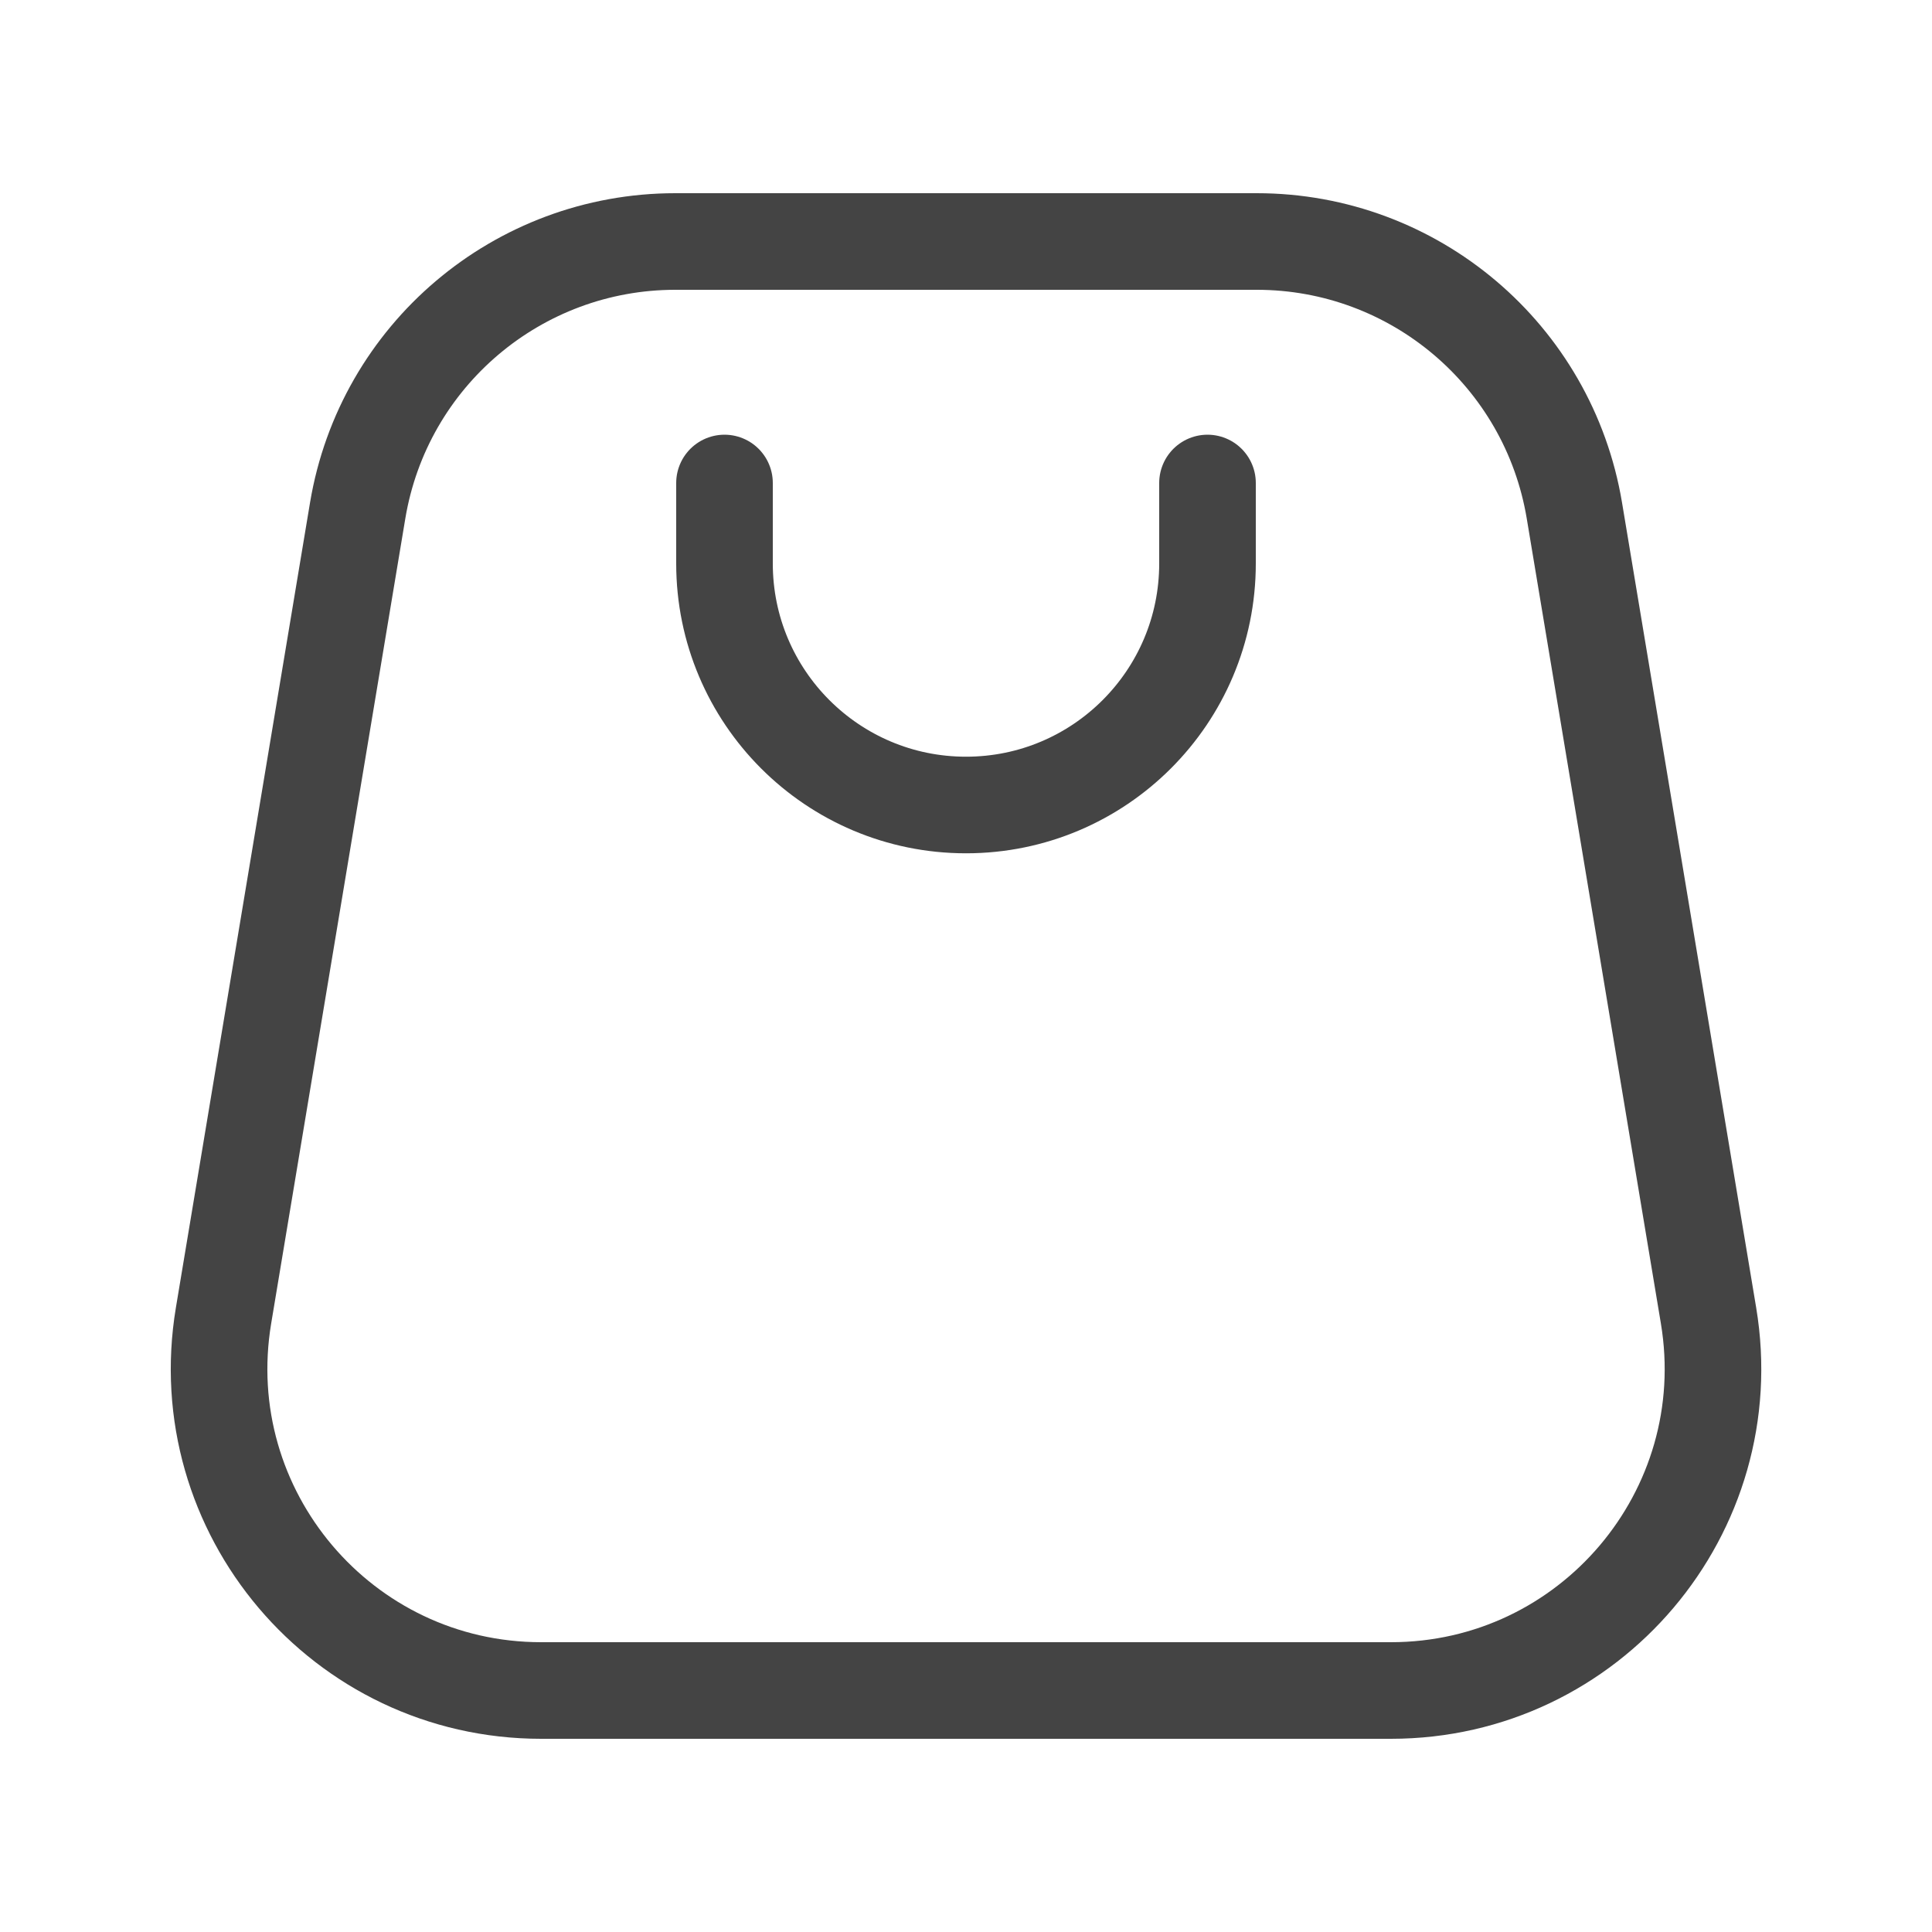
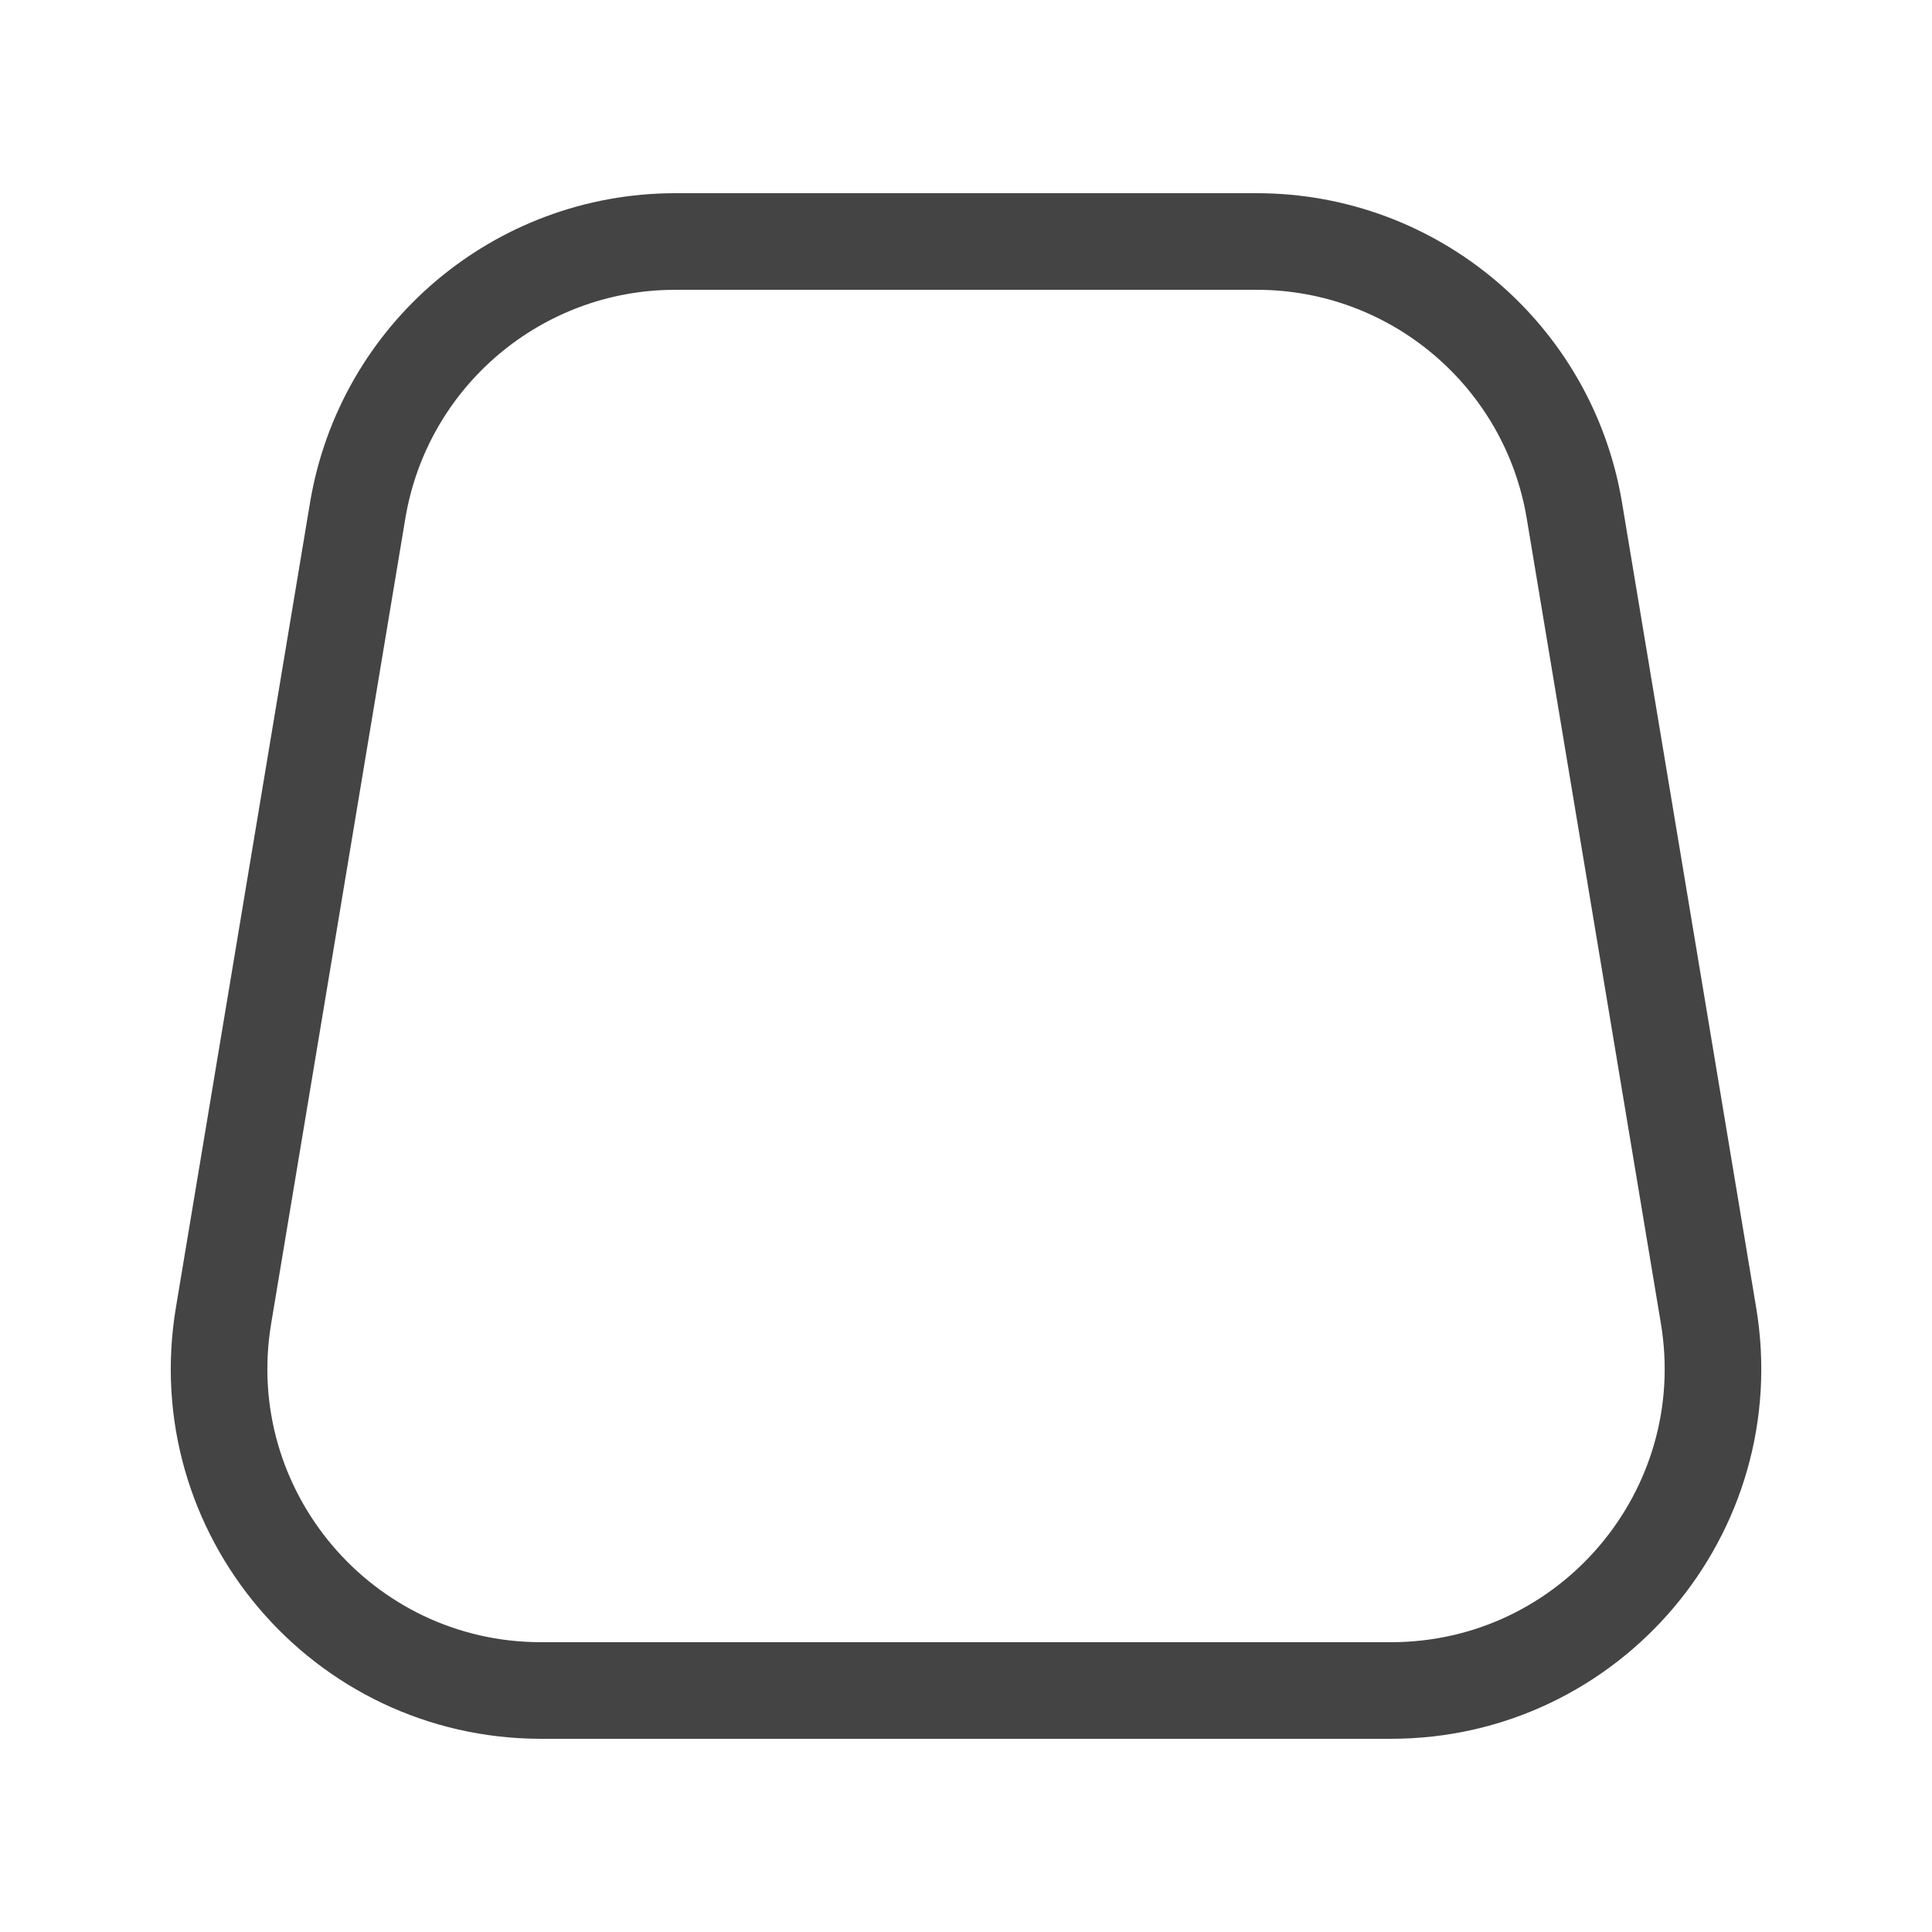
<svg xmlns="http://www.w3.org/2000/svg" width="30" height="30" viewBox="0 0 30 30" fill="none">
-   <path d="M11.25 7.5L11.25 8.75C11.25 10.821 12.929 12.5 15 12.5C17.071 12.5 18.75 10.821 18.75 8.75V7.5" stroke="#444444" stroke-width="1.5" stroke-linecap="round" stroke-linejoin="round" />
  <path d="M19.515 3.75H10.486C8.042 3.75 5.956 5.517 5.554 7.928L3.471 20.428C2.963 23.476 5.313 26.25 8.403 26.25H21.598C24.688 26.25 27.038 23.476 26.53 20.428L24.447 7.928C24.045 5.517 21.959 3.75 19.515 3.75Z" stroke="#444444" stroke-width="1.5" stroke-linejoin="round" />
</svg>